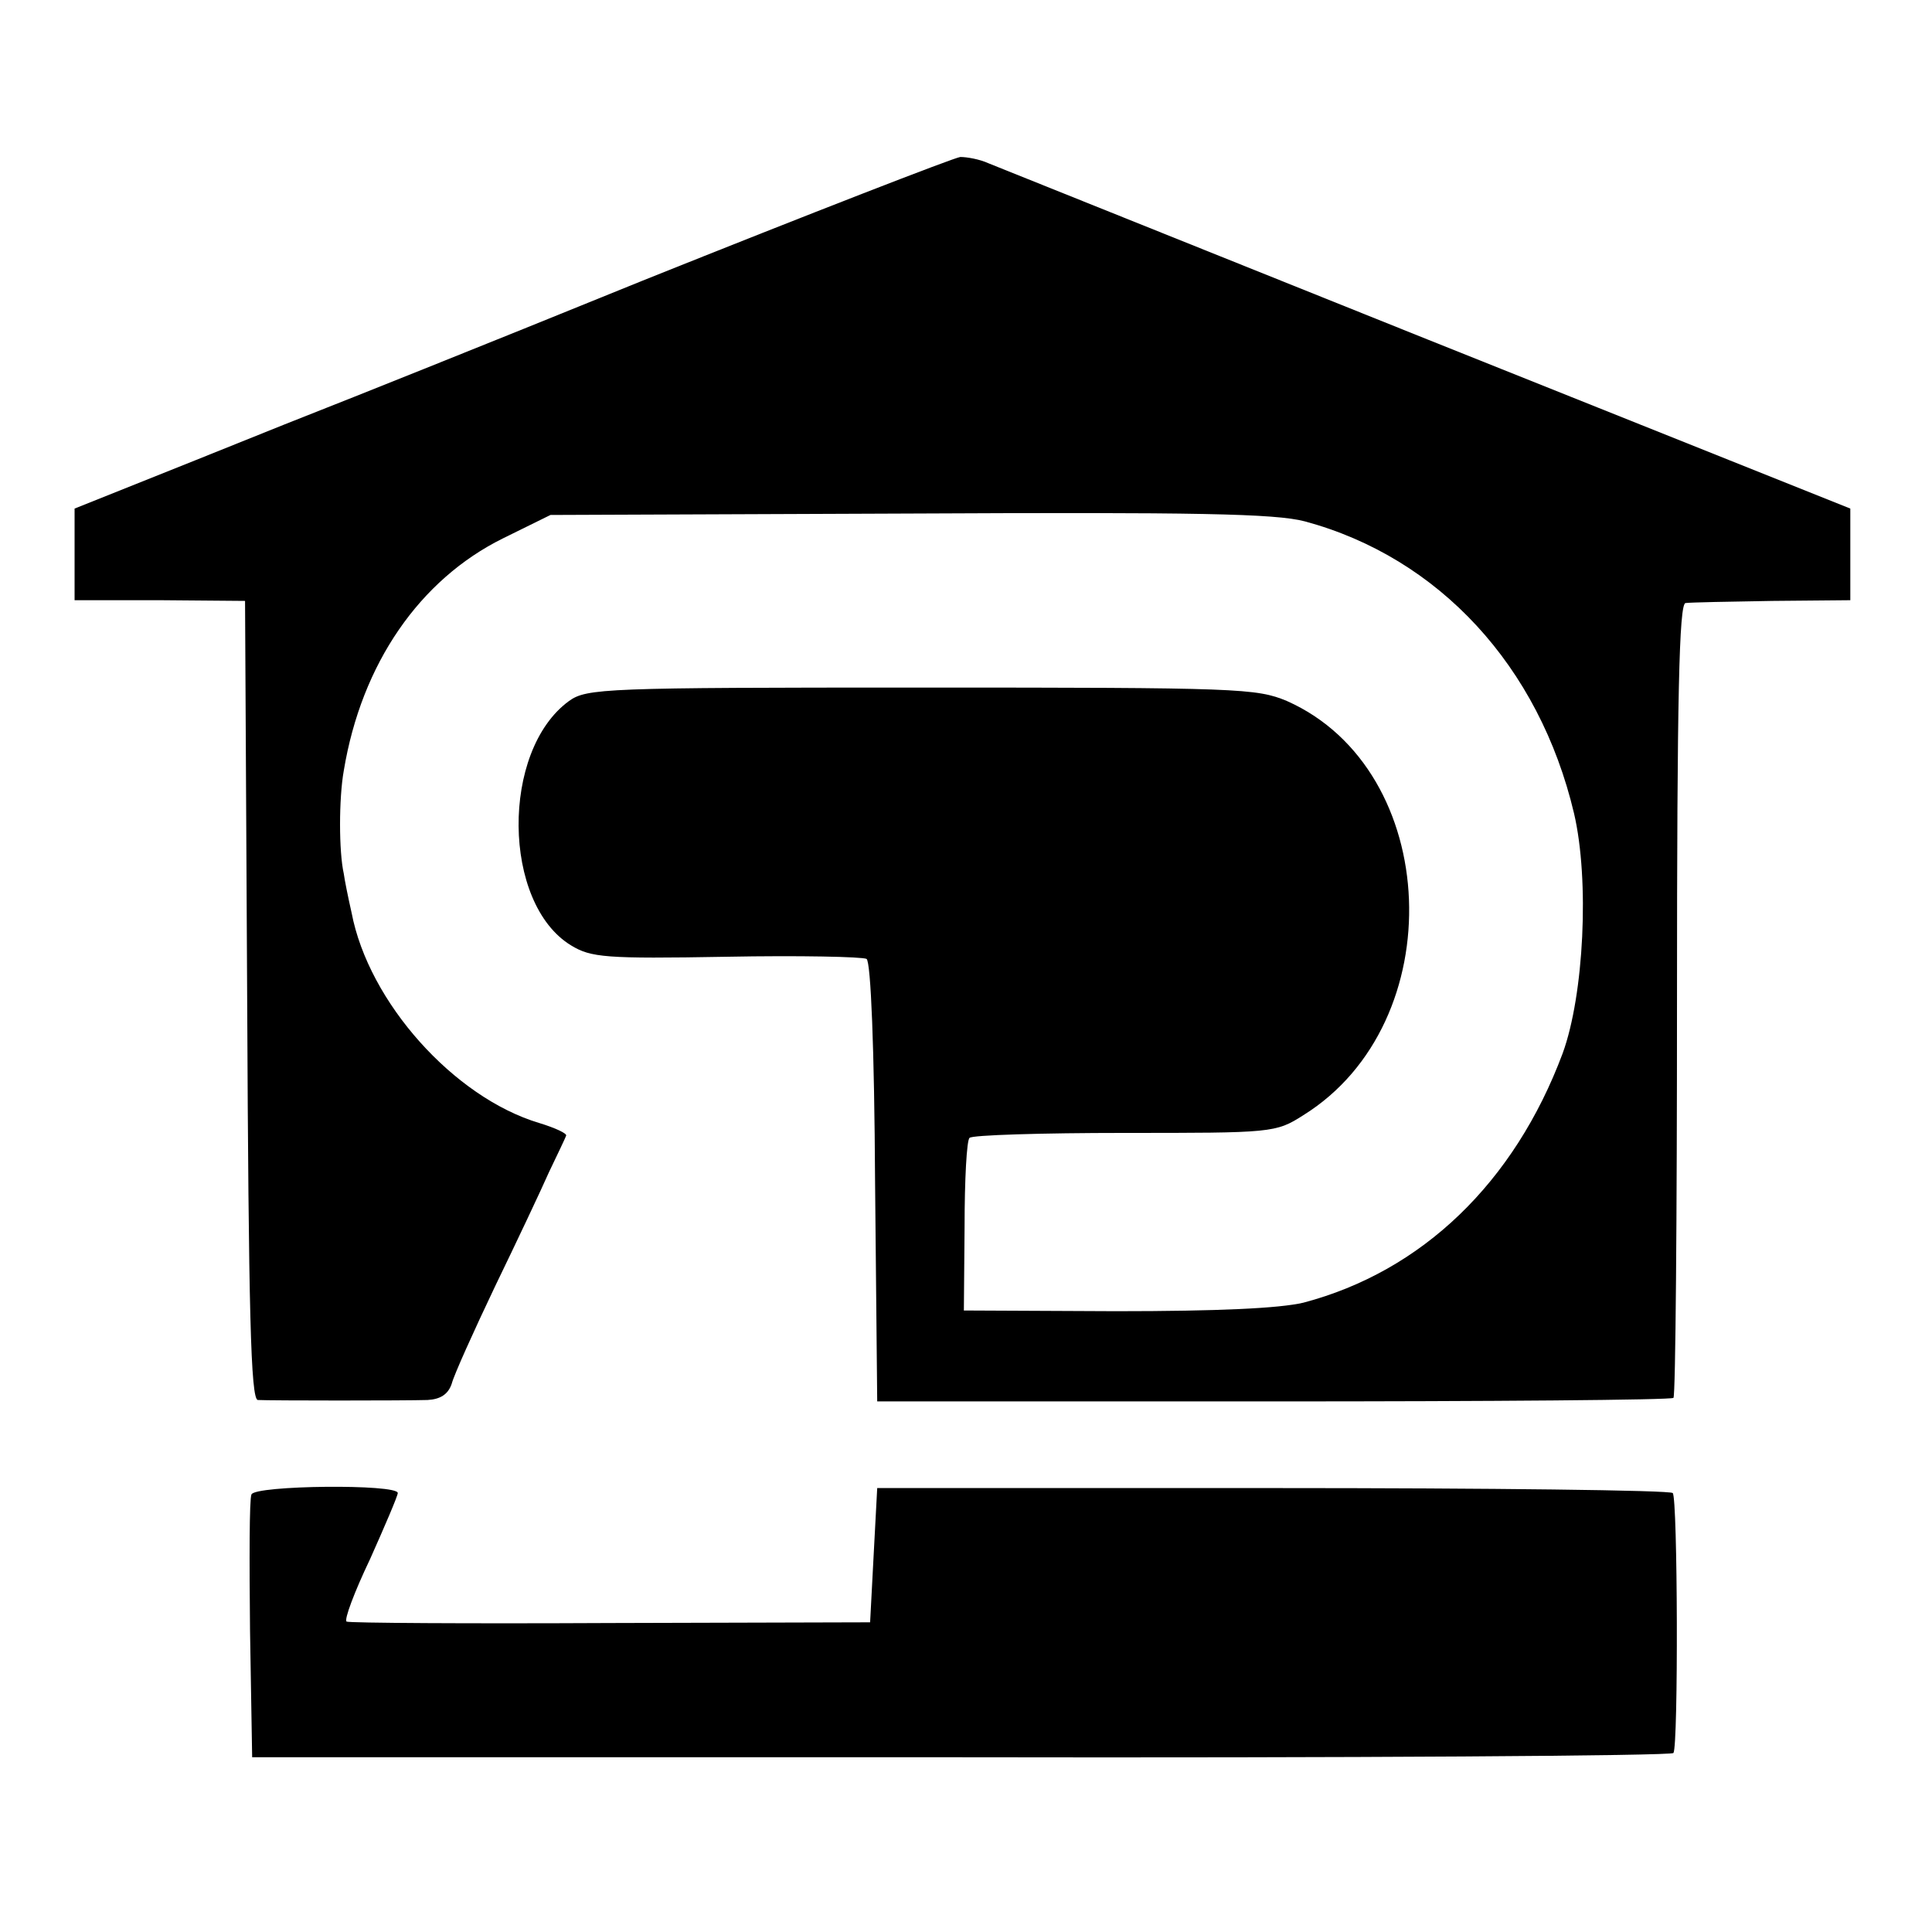
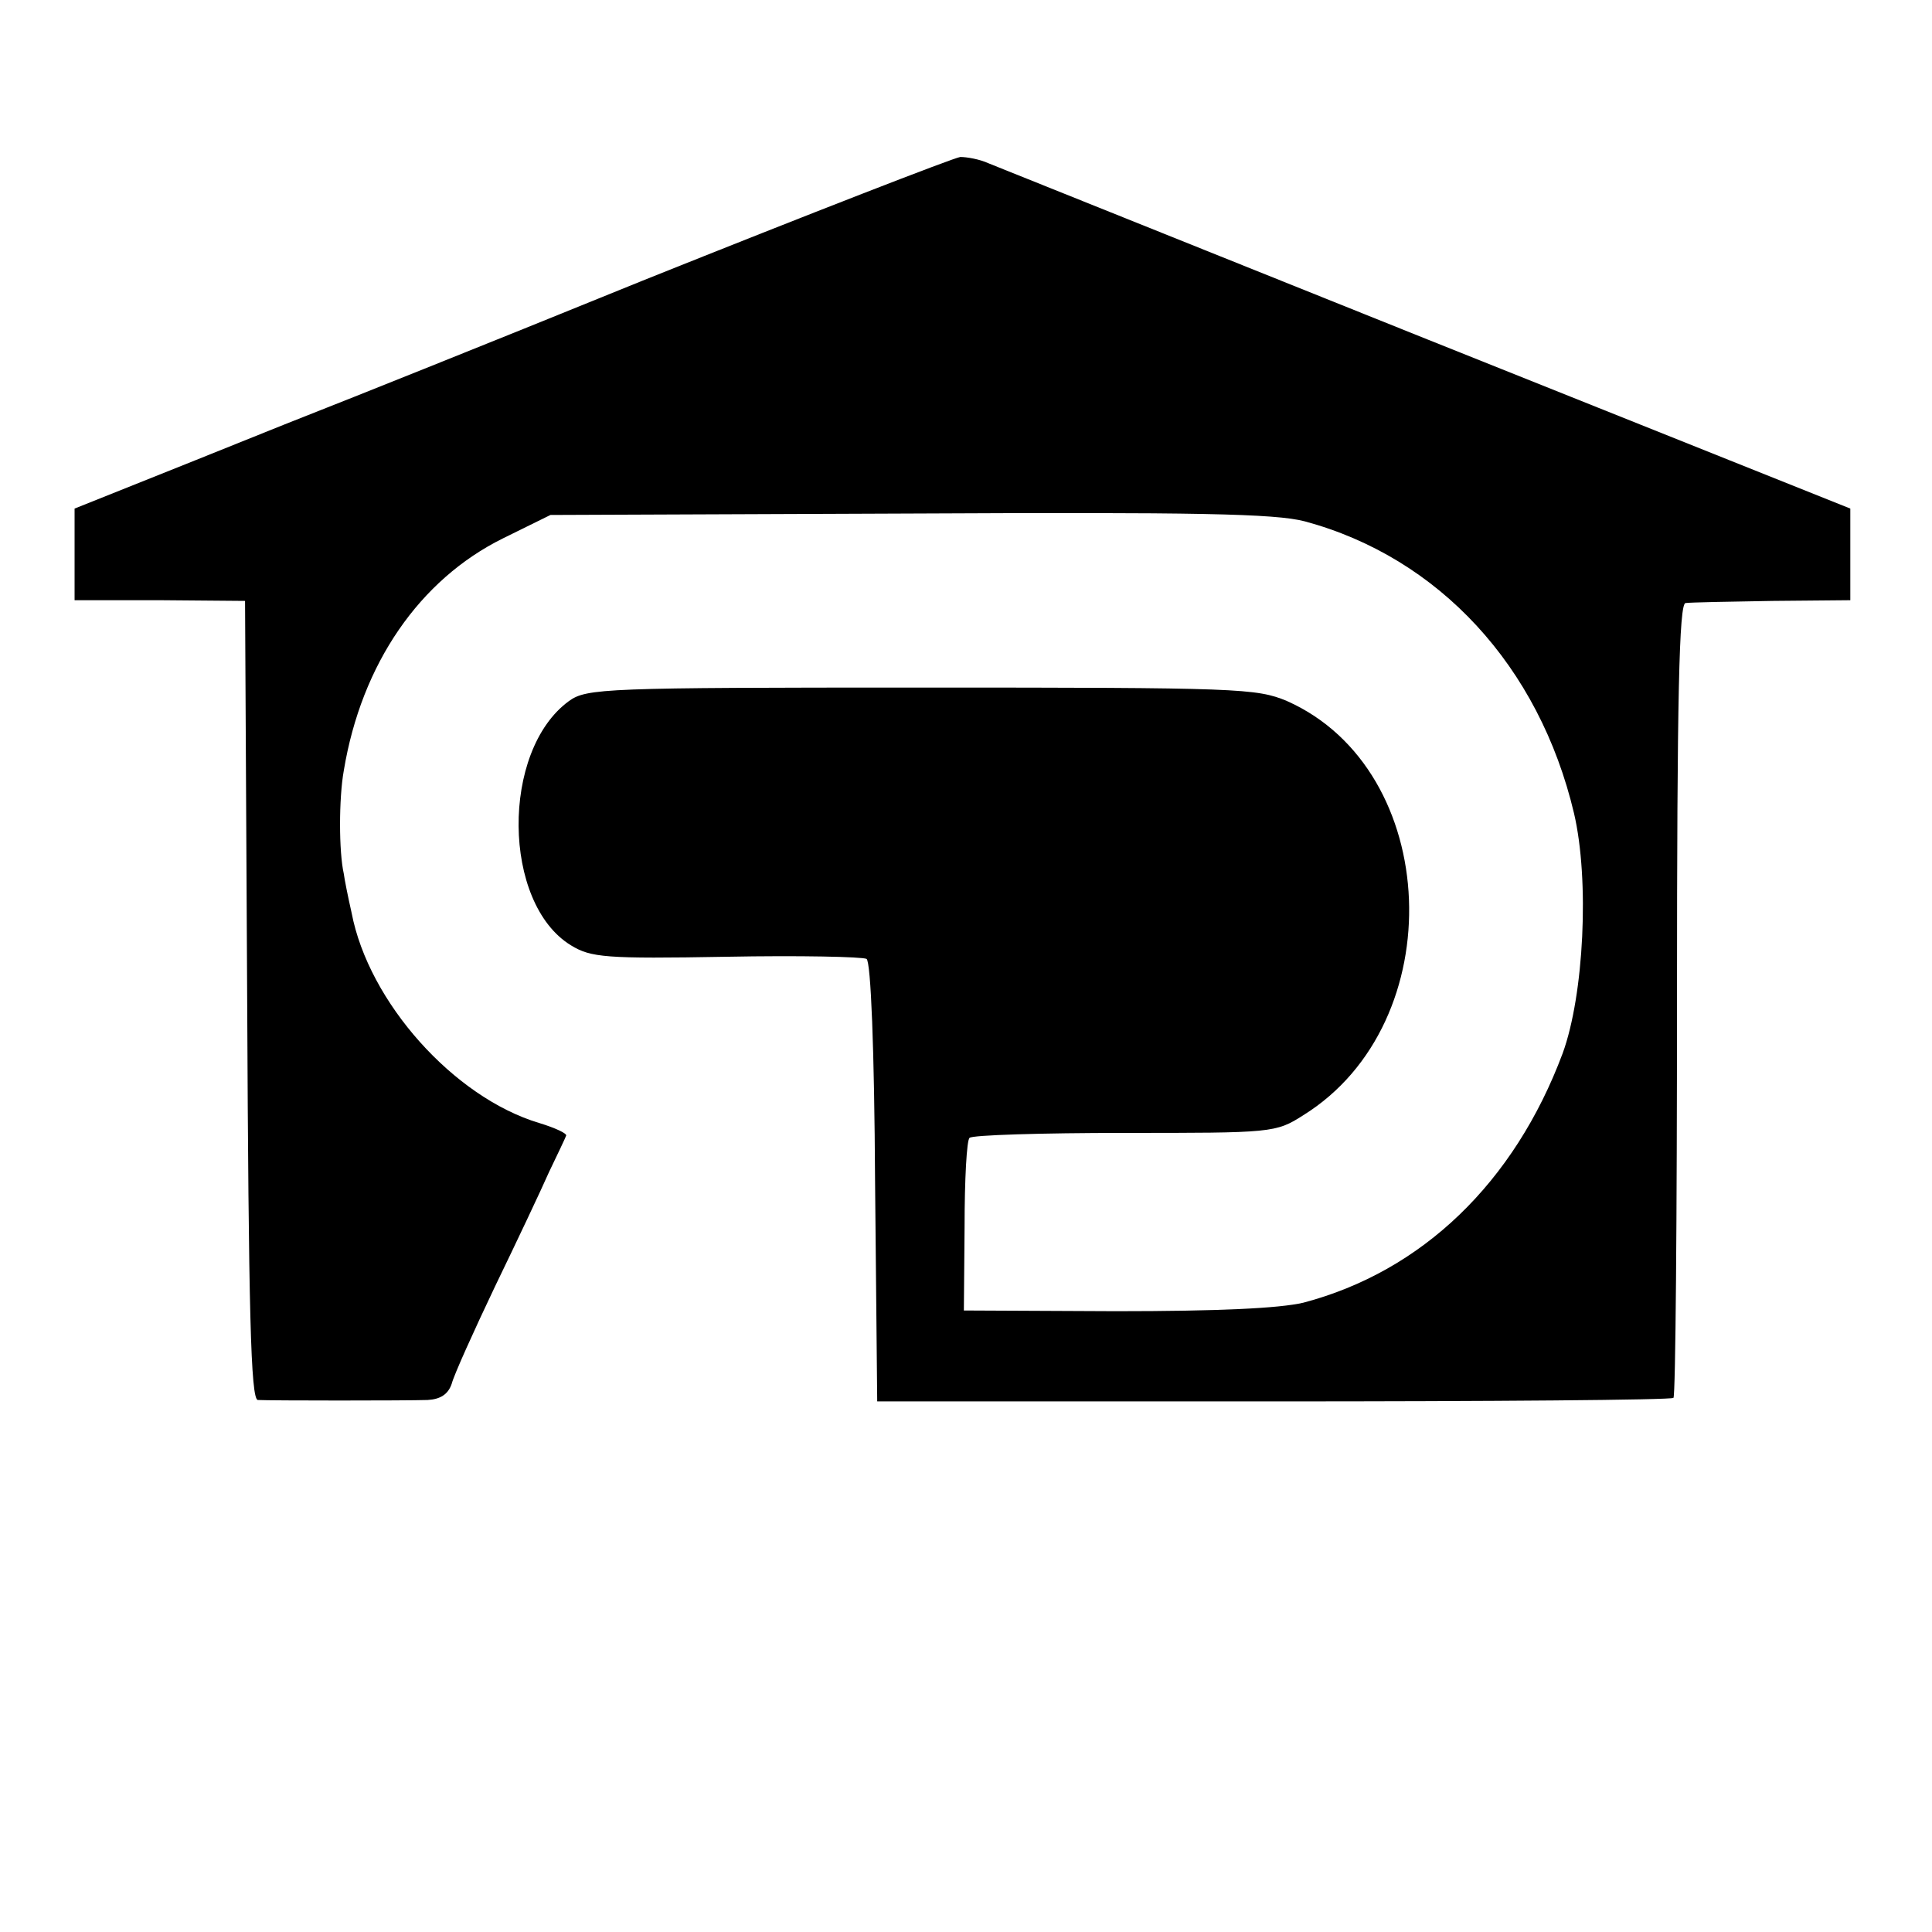
<svg xmlns="http://www.w3.org/2000/svg" version="1.0" width="272pt" height="272pt" viewBox="0 0 272 272" preserveAspectRatio="xMidYMid meet">
  <g transform="translate(0,272) scale(0.1,-0.1)" fill="#000000" stroke="none">
    <path d="M905 2325 c-236 -96 -437 -176 -445 -179 -8 -3 -91 -36 -185 -74 l-170 -68 0 -65 0 -64 120 0 120 -1 3 -562 c2 -439 5 -562 15 -563 18 -1 208 -1 239 0 18 1 29 8 34 23 3 12 31 74 61 137 31 64 65 136 76 161 12 25 23 48 24 51 2 3 -15 11 -38 18 -120 36 -240 170 -264 296 -5 22 -10 47 -11 55 -7 31 -7 106 0 145 25 151 107 269 224 327 l67 33 505 2 c404 2 515 0 557 -11 189 -51 330 -204 379 -411 22 -94 14 -256 -16 -338 -68 -182 -198 -307 -365 -351 -34 -8 -120 -12 -264 -12 l-214 1 1 118 c0 66 3 122 7 125 3 4 102 7 218 7 208 0 213 0 252 25 209 130 195 486 -23 583 -43 18 -68 19 -515 19 -446 0 -471 -1 -496 -19 -96 -70 -94 -285 3 -344 28 -17 48 -19 218 -16 104 2 192 0 198 -3 6 -4 11 -126 12 -315 l3 -308 558 0 c306 0 560 2 563 5 3 3 5 256 5 562 0 427 3 556 12 557 7 1 62 2 122 3 l110 1 0 64 0 65 -595 238 c-327 131 -605 243 -618 248 -13 6 -31 9 -40 9 -9 -1 -210 -79 -447 -174z" />
-     <path d="M354 616 c-3 -7 -3 -92 -2 -191 l3 -179 998 0 c550 -1 1001 2 1003 6 7 11 6 359 -1 366 -4 4 -257 7 -563 7 l-557 0 -5 -94 -5 -95 -365 -1 c-201 -1 -368 0 -372 2 -4 2 11 42 33 88 21 47 39 89 39 93 0 13 -201 11 -206 -2z" />
  </g>
</svg>